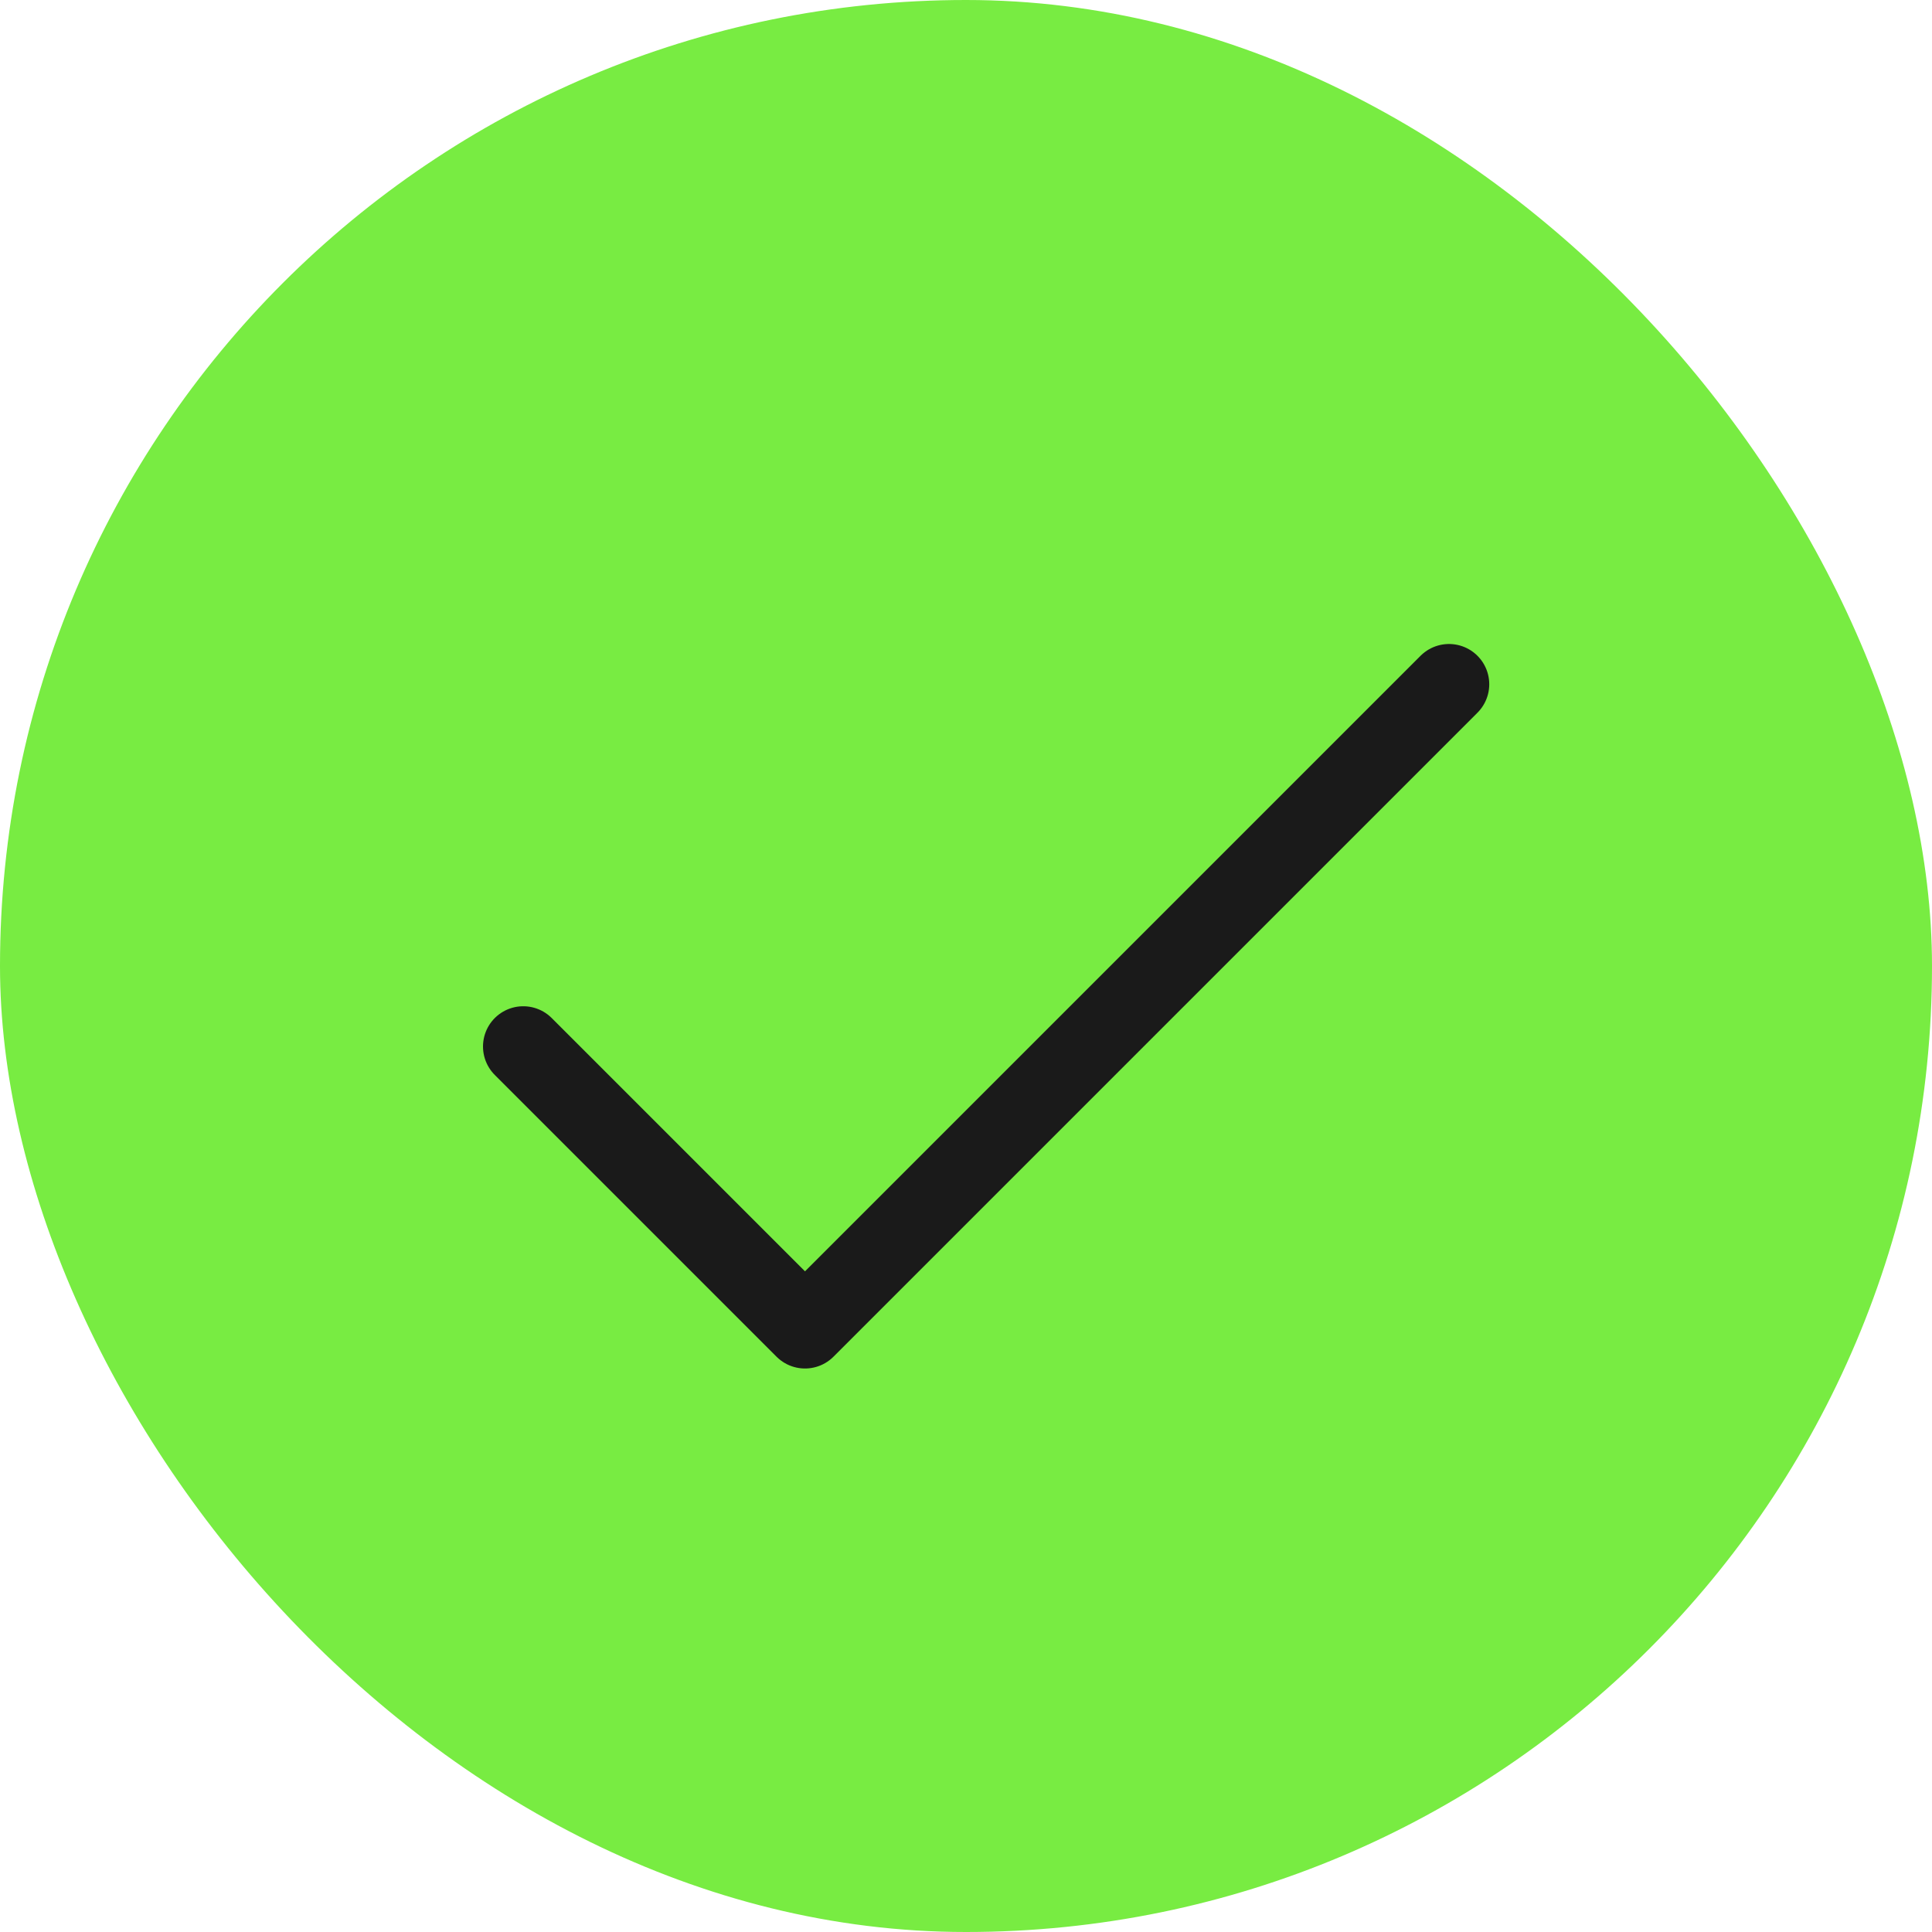
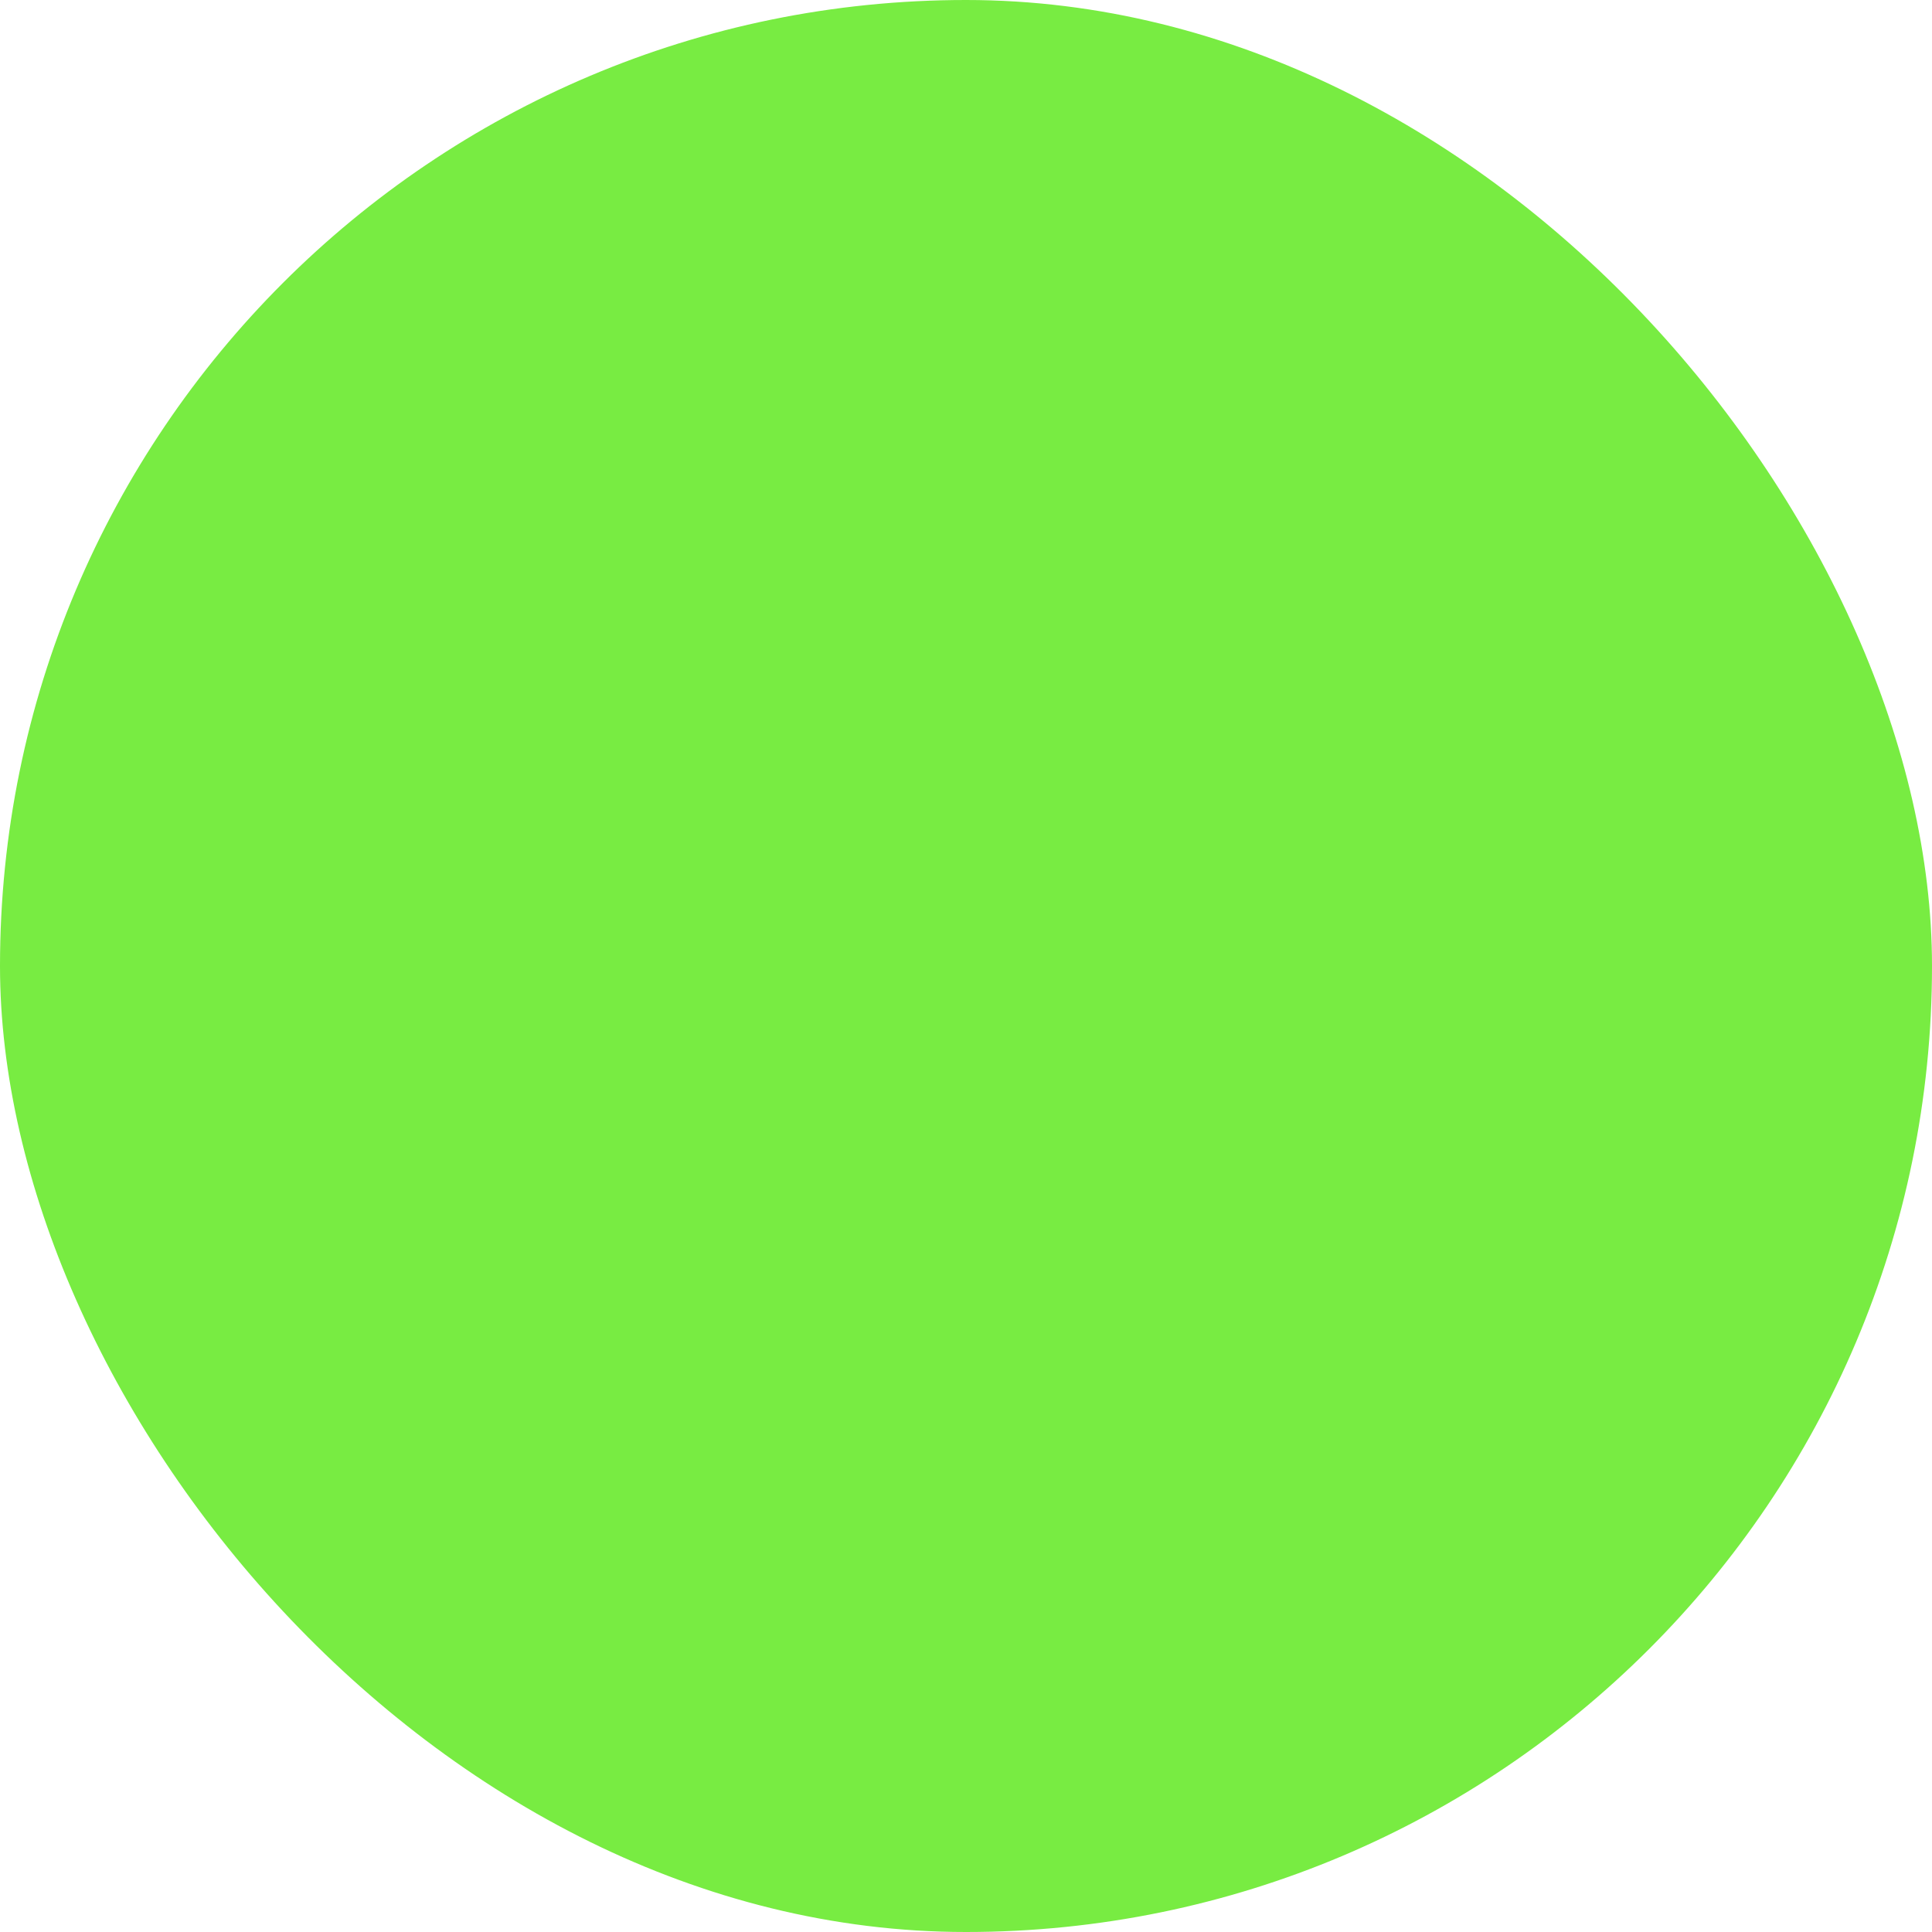
<svg xmlns="http://www.w3.org/2000/svg" width="48" height="48" viewBox="0 0 48 48" fill="none">
  <rect width="48" height="48" rx="24" fill="#78EC42" />
  <g clip-path="url(#clip0_4579_172948)">
-     <path d="M13 26L20 33L36 17" stroke="#1A1A1A" stroke-width="2" stroke-linecap="round" stroke-linejoin="round" />
-   </g>
+     </g>
  <defs>
    <clipPath id="clip0_4579_172948">
      <rect width="32" height="32" fill="white" transform="translate(8 8)" />
    </clipPath>
  </defs>
</svg>